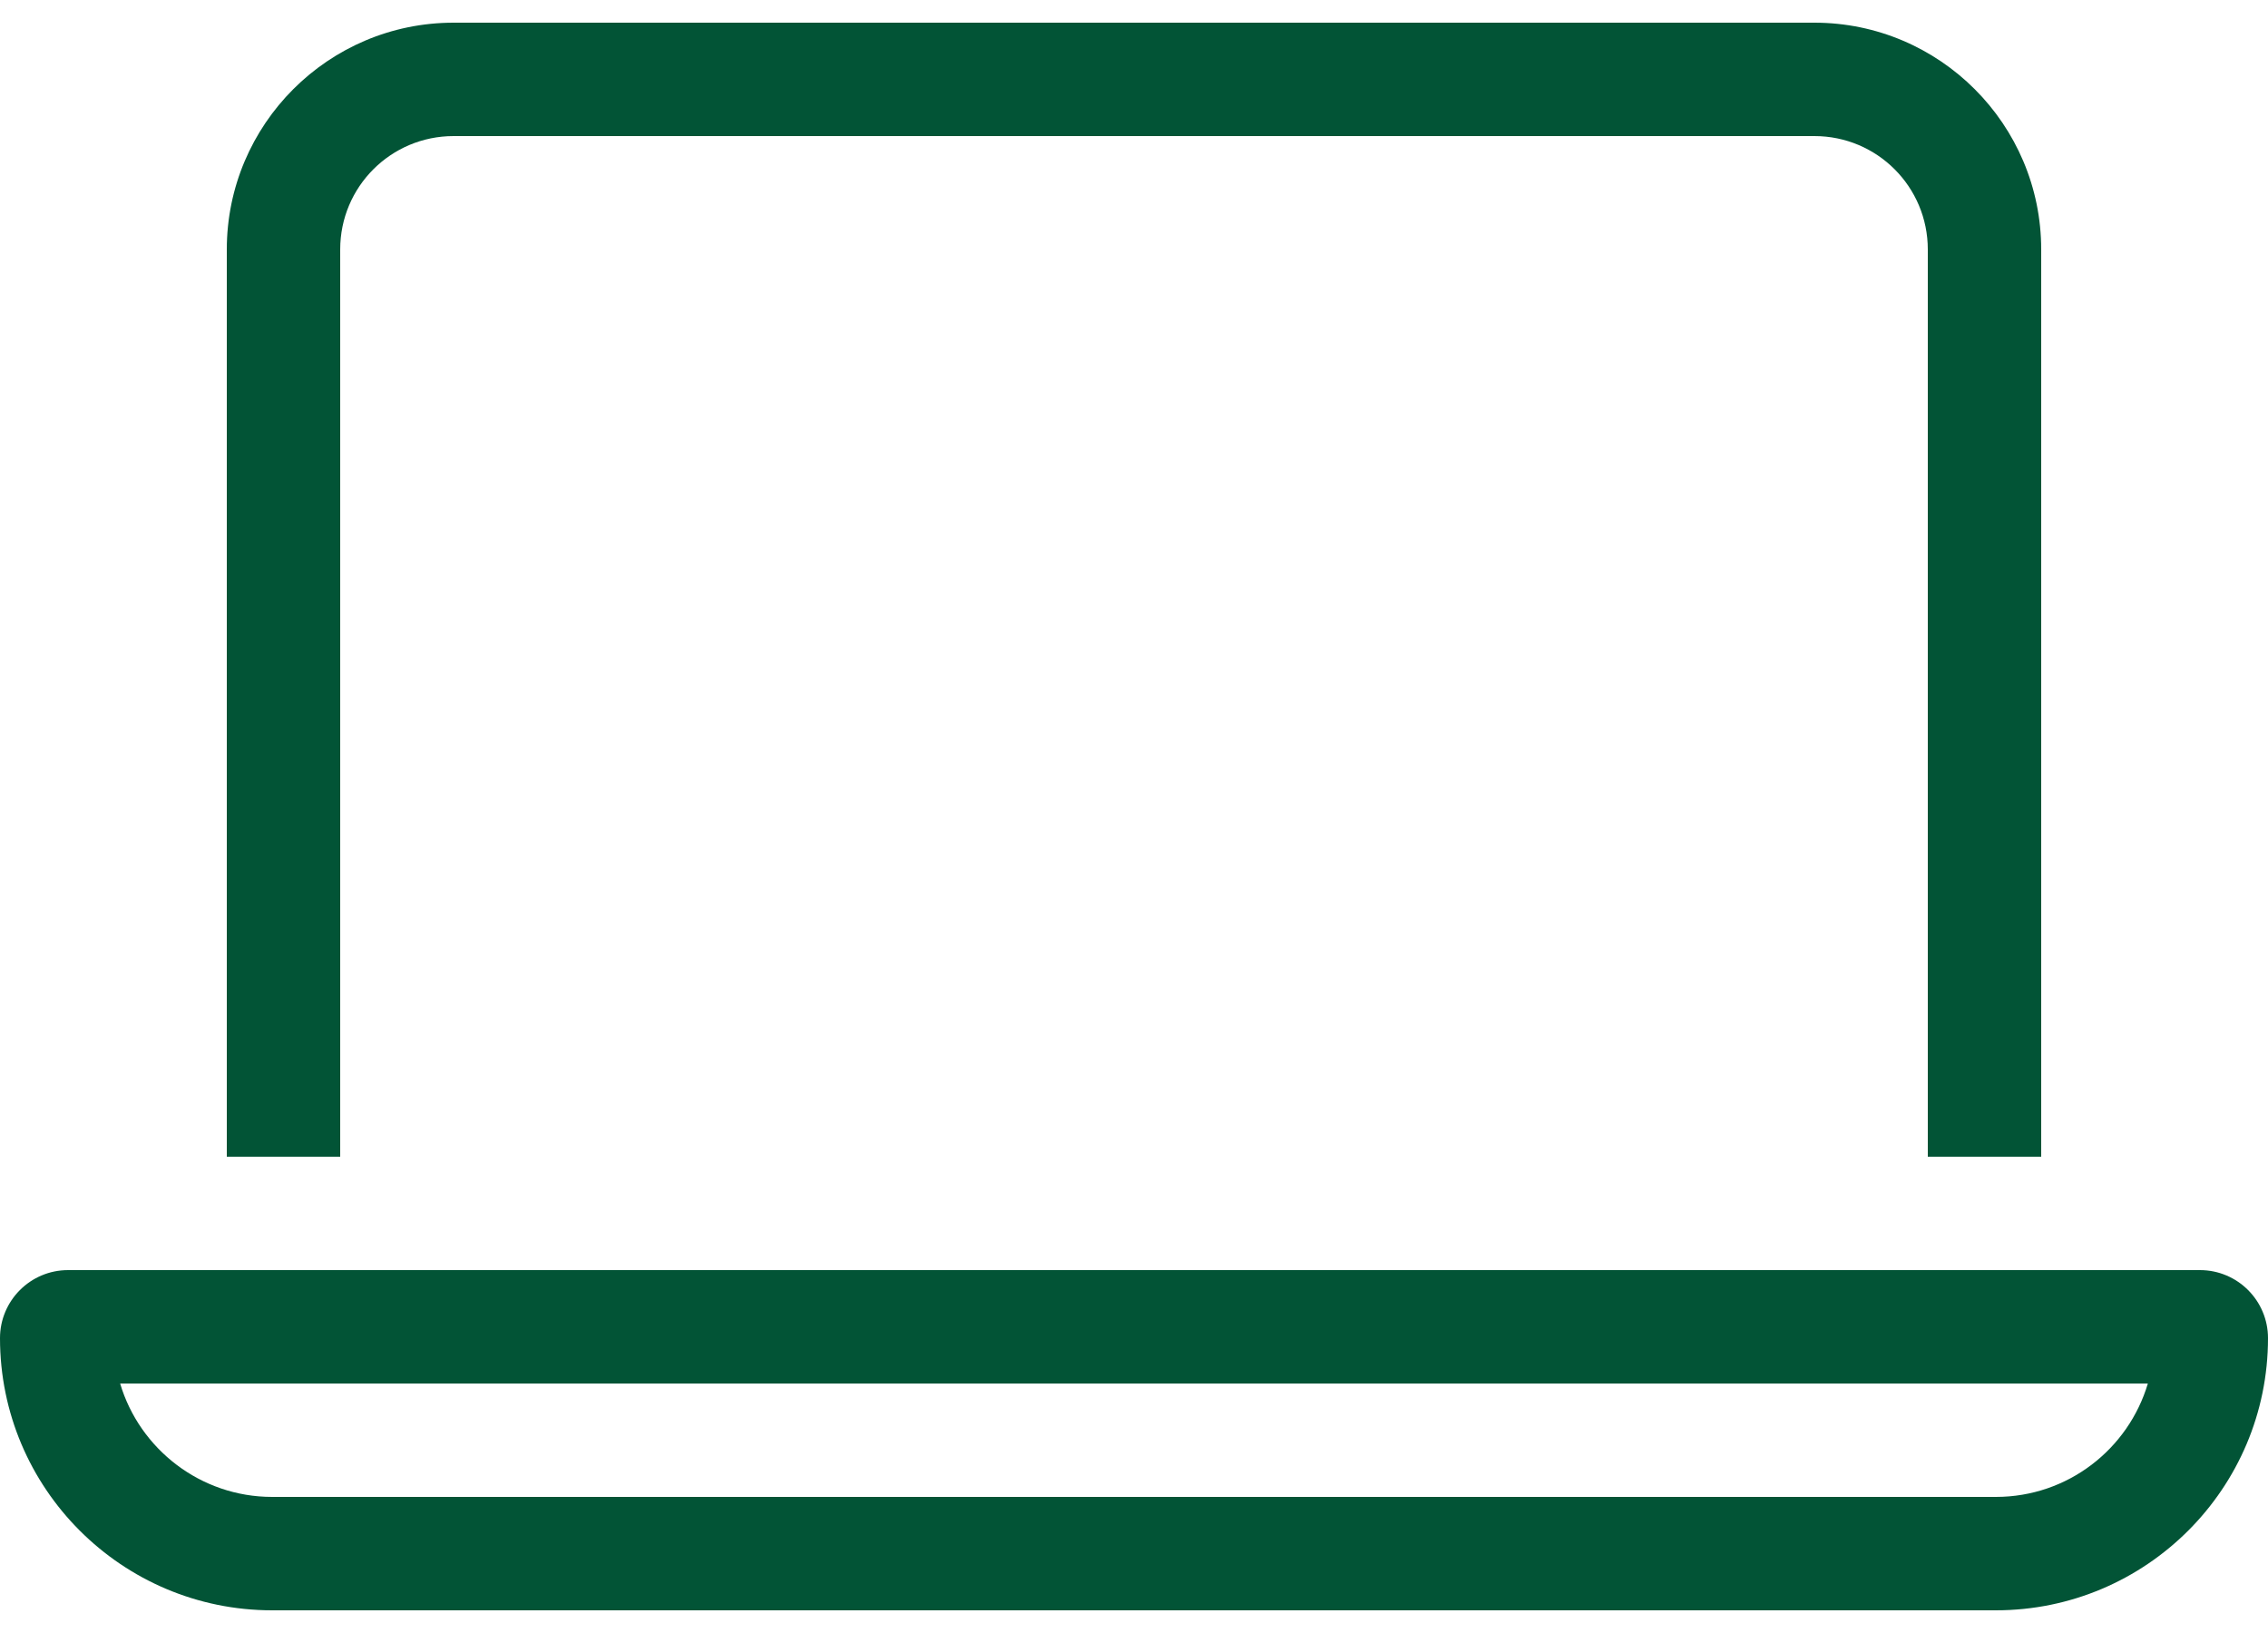
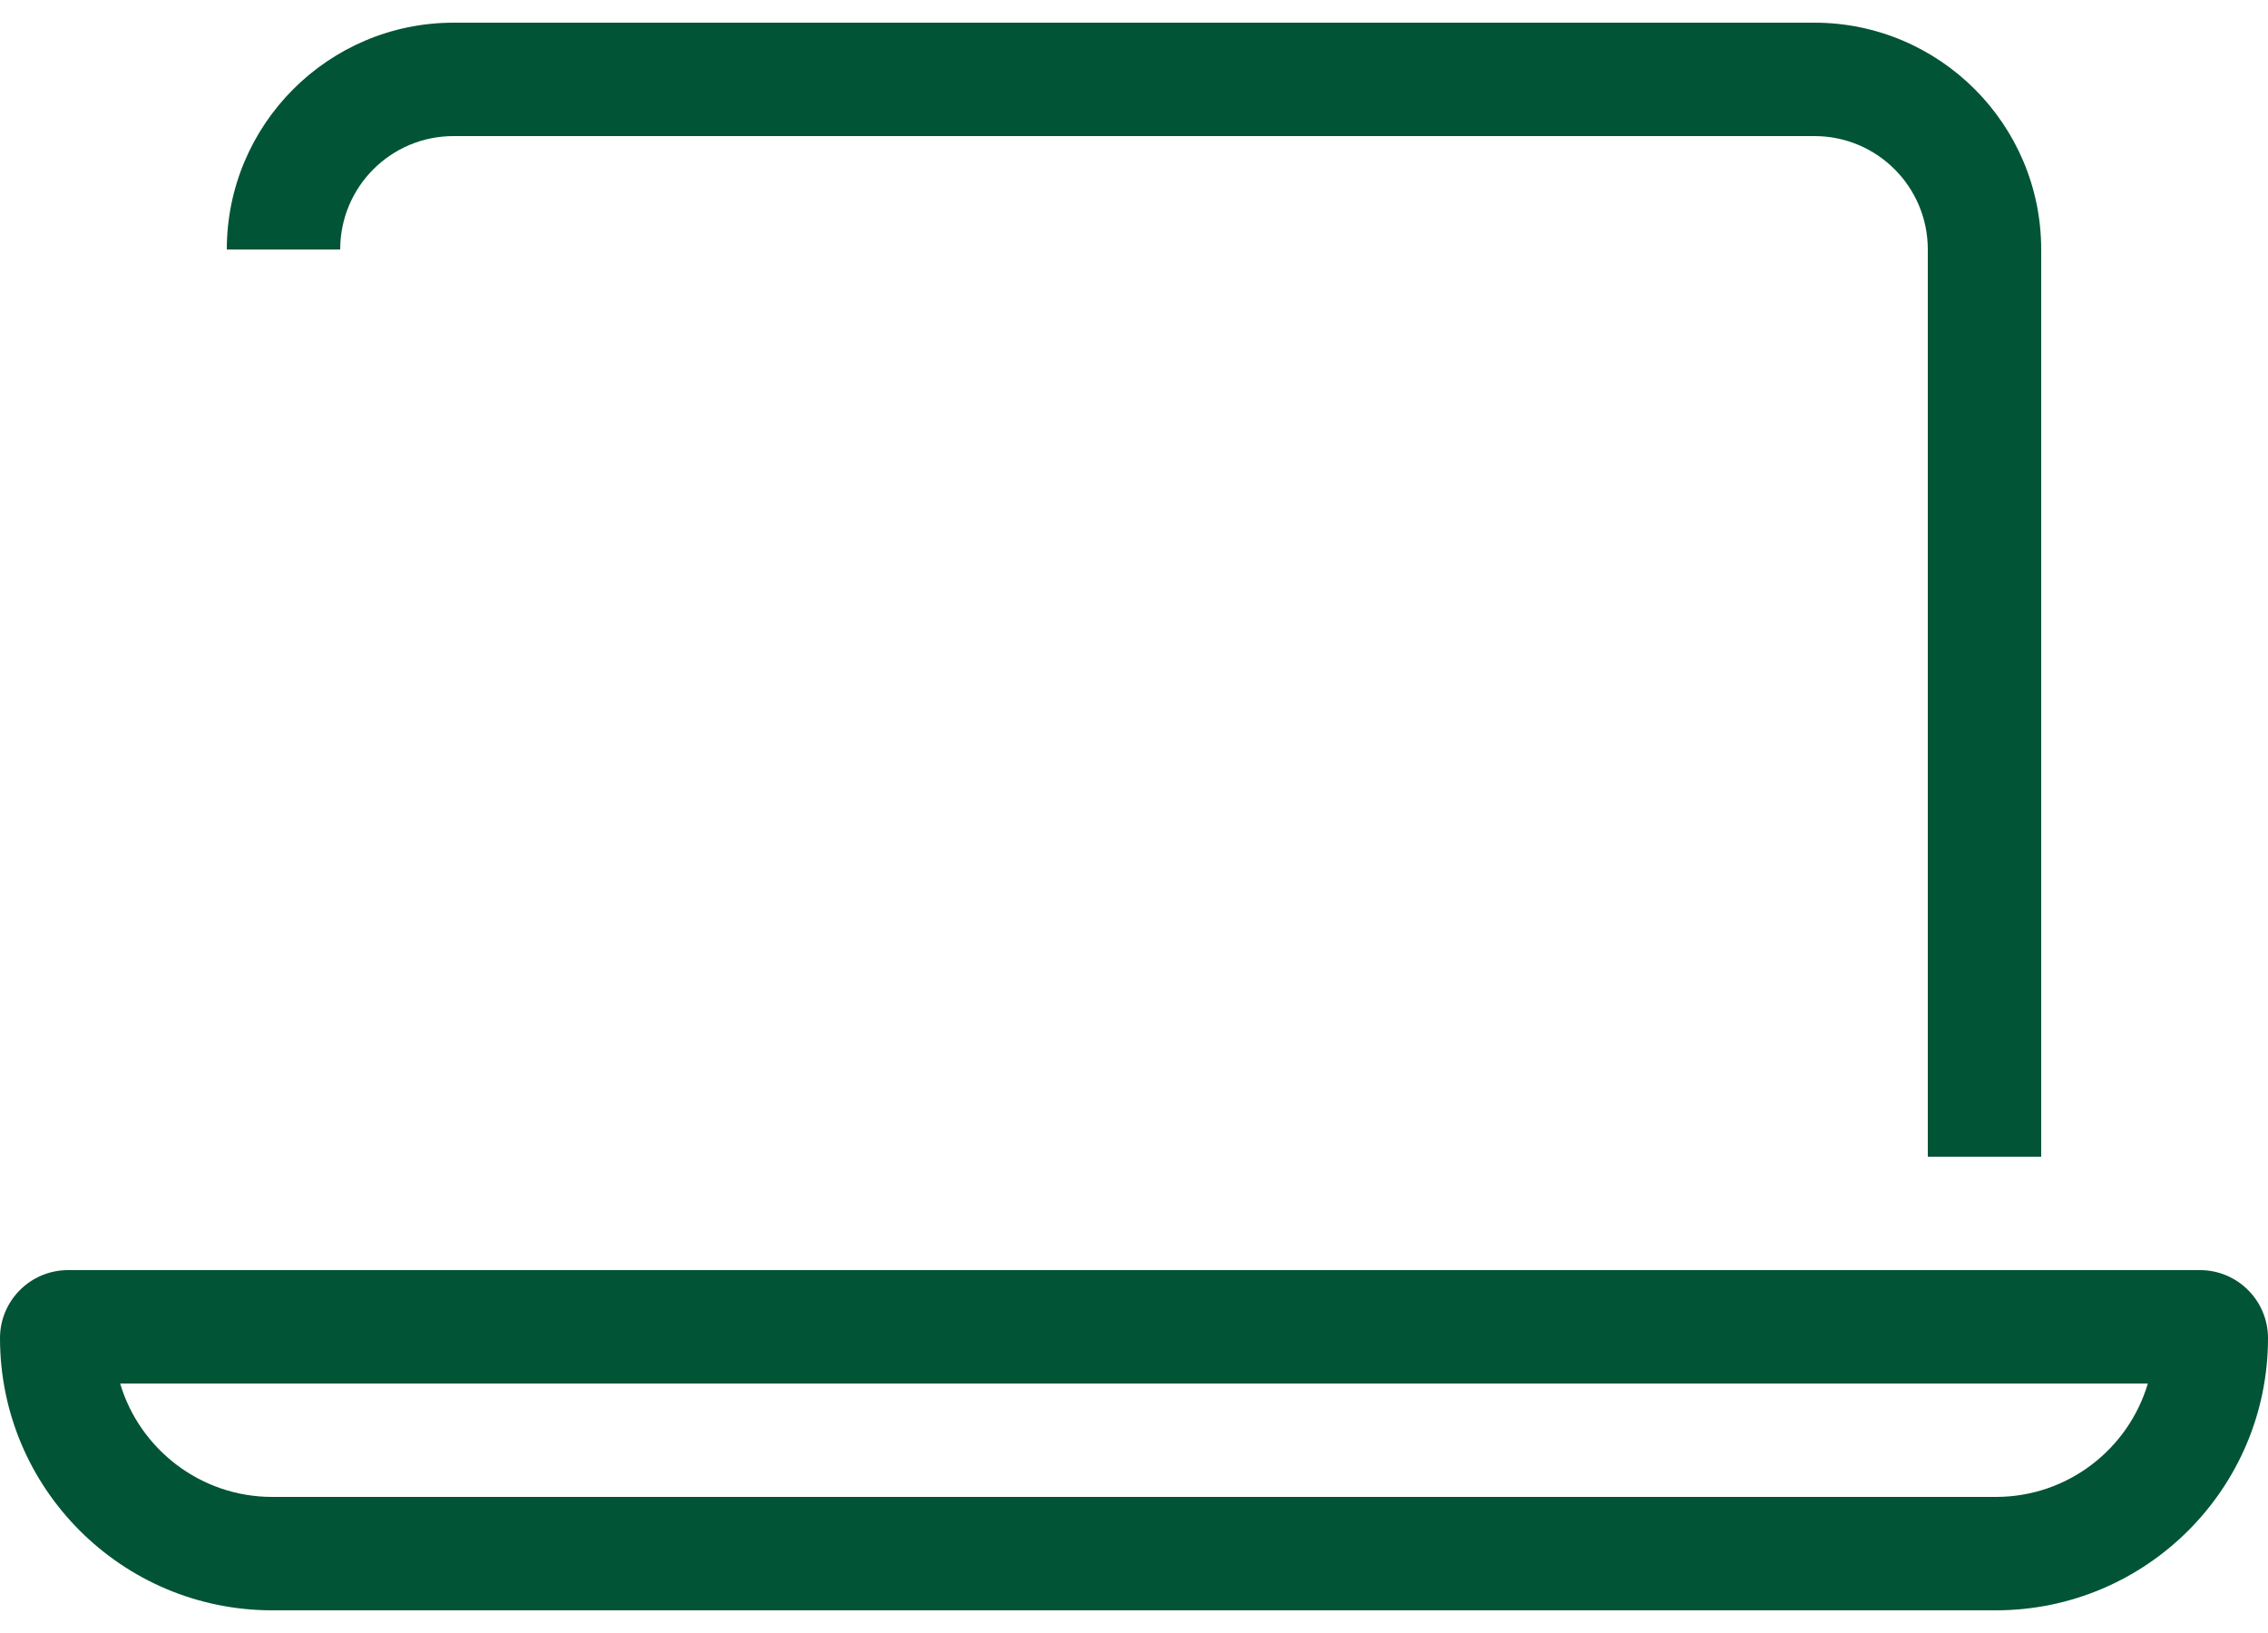
<svg xmlns="http://www.w3.org/2000/svg" width="75" height="54" viewBox="0 0 75 54" fill="none">
-   <path d="M60 4.5H15C12.926 4.5 11.25 6.176 11.25 8.25V38.25H7.5V8.25C7.5 4.113 10.863 0.75 15 0.75H60C64.137 0.75 67.5 4.113 67.5 8.25V38.25H63.75V8.25C63.75 6.176 62.074 4.5 60 4.5ZM9 49.5H66C68.379 49.5 70.383 47.918 71.027 45.75H3.973C4.617 47.918 6.633 49.5 9 49.5ZM0 44.25C0 43.008 1.008 42 2.25 42H72.75C73.992 42 75 43.008 75 44.25C75 49.219 70.969 53.25 66 53.25H9C4.031 53.25 0 49.219 0 44.25Z" fill="#025436" />
+   <path d="M60 4.5H15C12.926 4.5 11.25 6.176 11.25 8.25H7.5V8.25C7.5 4.113 10.863 0.75 15 0.75H60C64.137 0.75 67.5 4.113 67.5 8.25V38.25H63.75V8.25C63.75 6.176 62.074 4.5 60 4.5ZM9 49.5H66C68.379 49.5 70.383 47.918 71.027 45.75H3.973C4.617 47.918 6.633 49.5 9 49.5ZM0 44.25C0 43.008 1.008 42 2.25 42H72.75C73.992 42 75 43.008 75 44.25C75 49.219 70.969 53.25 66 53.25H9C4.031 53.25 0 49.219 0 44.25Z" fill="#025436" />
</svg>